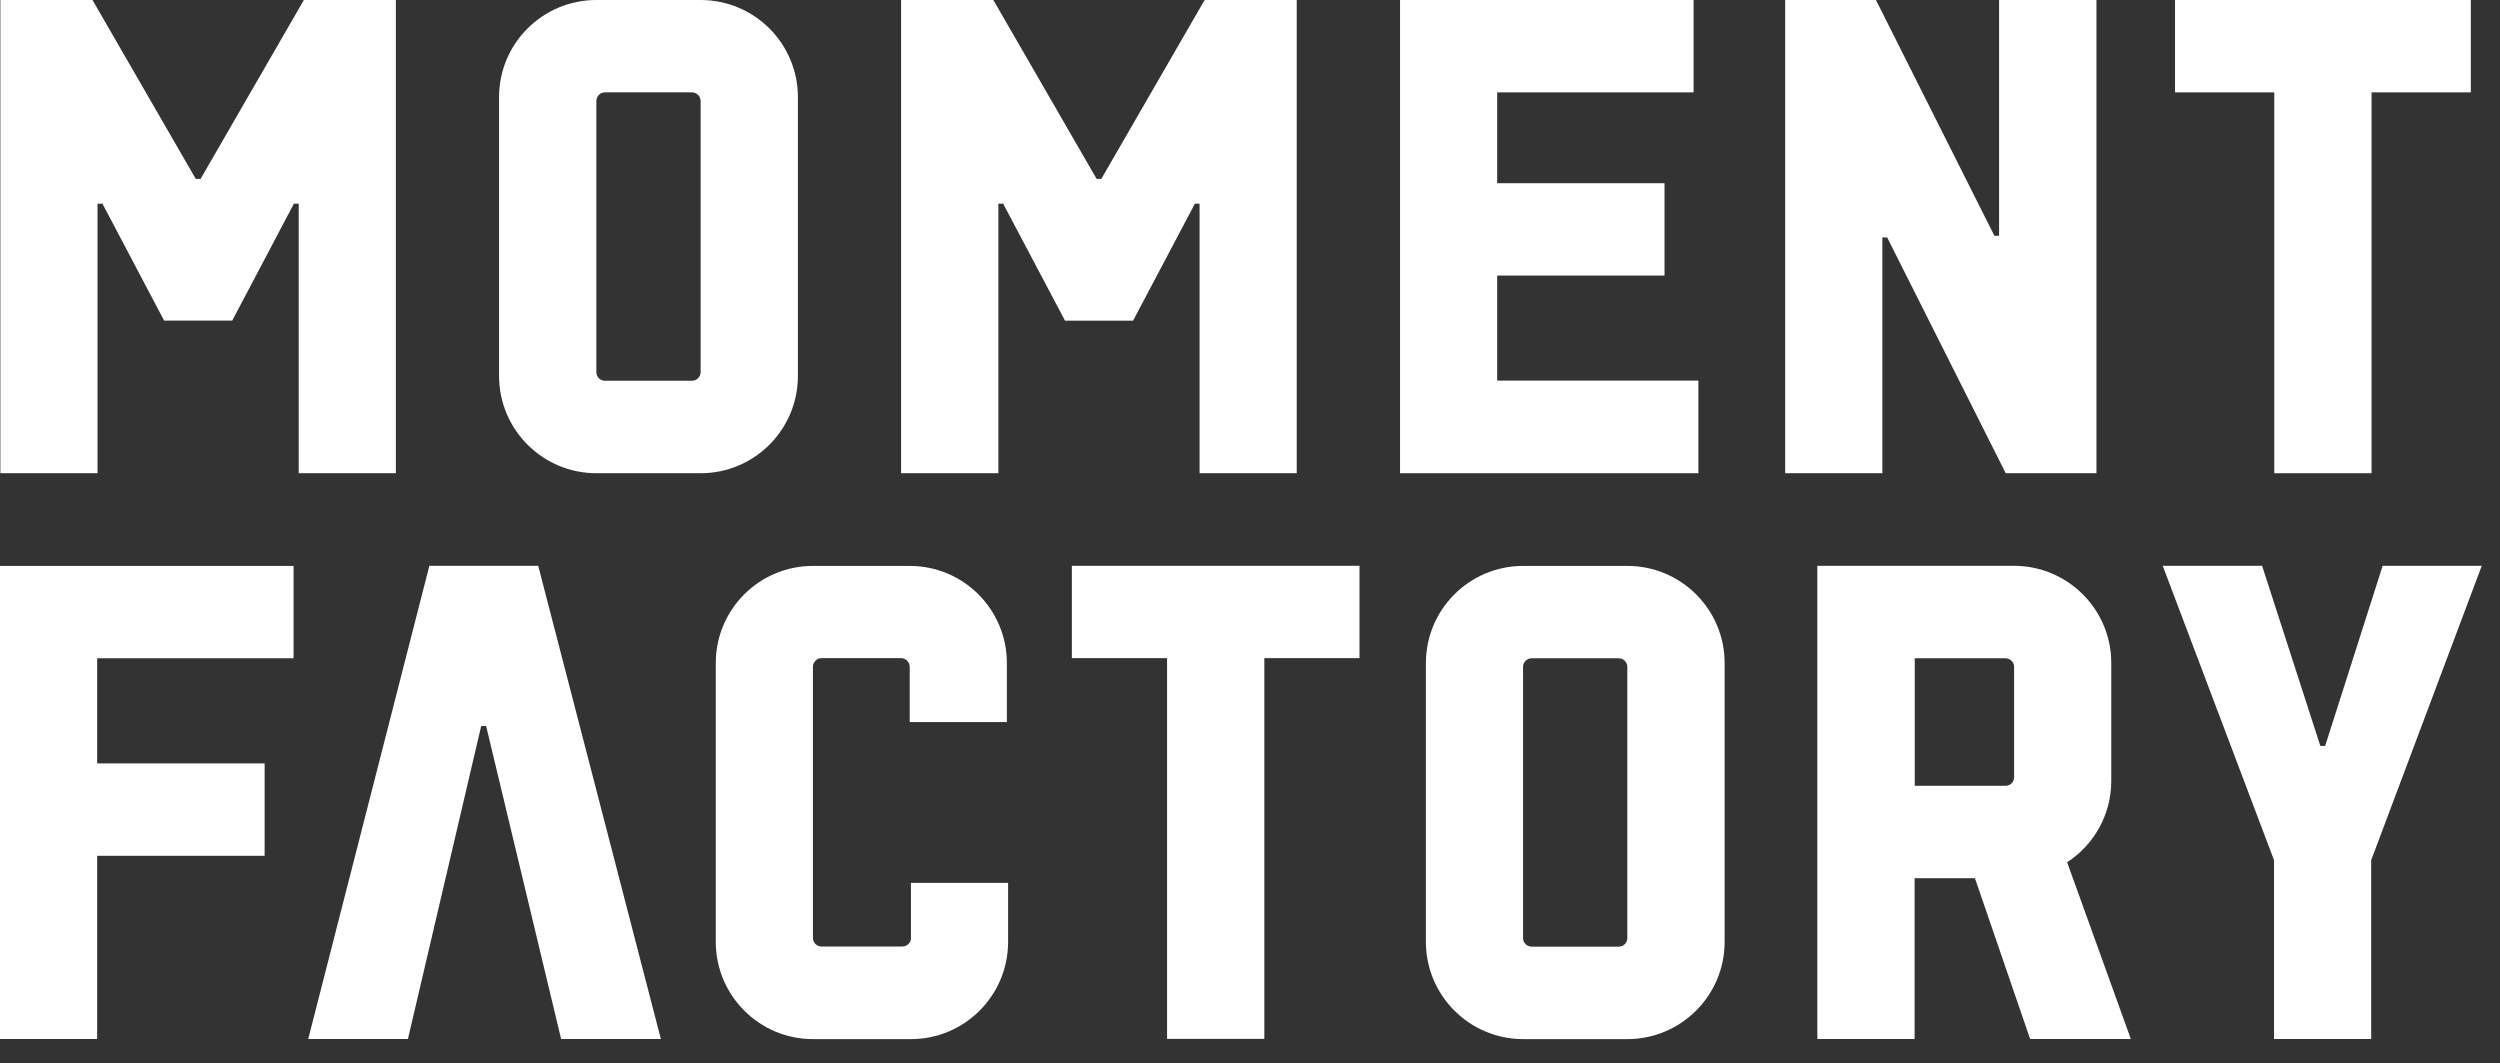
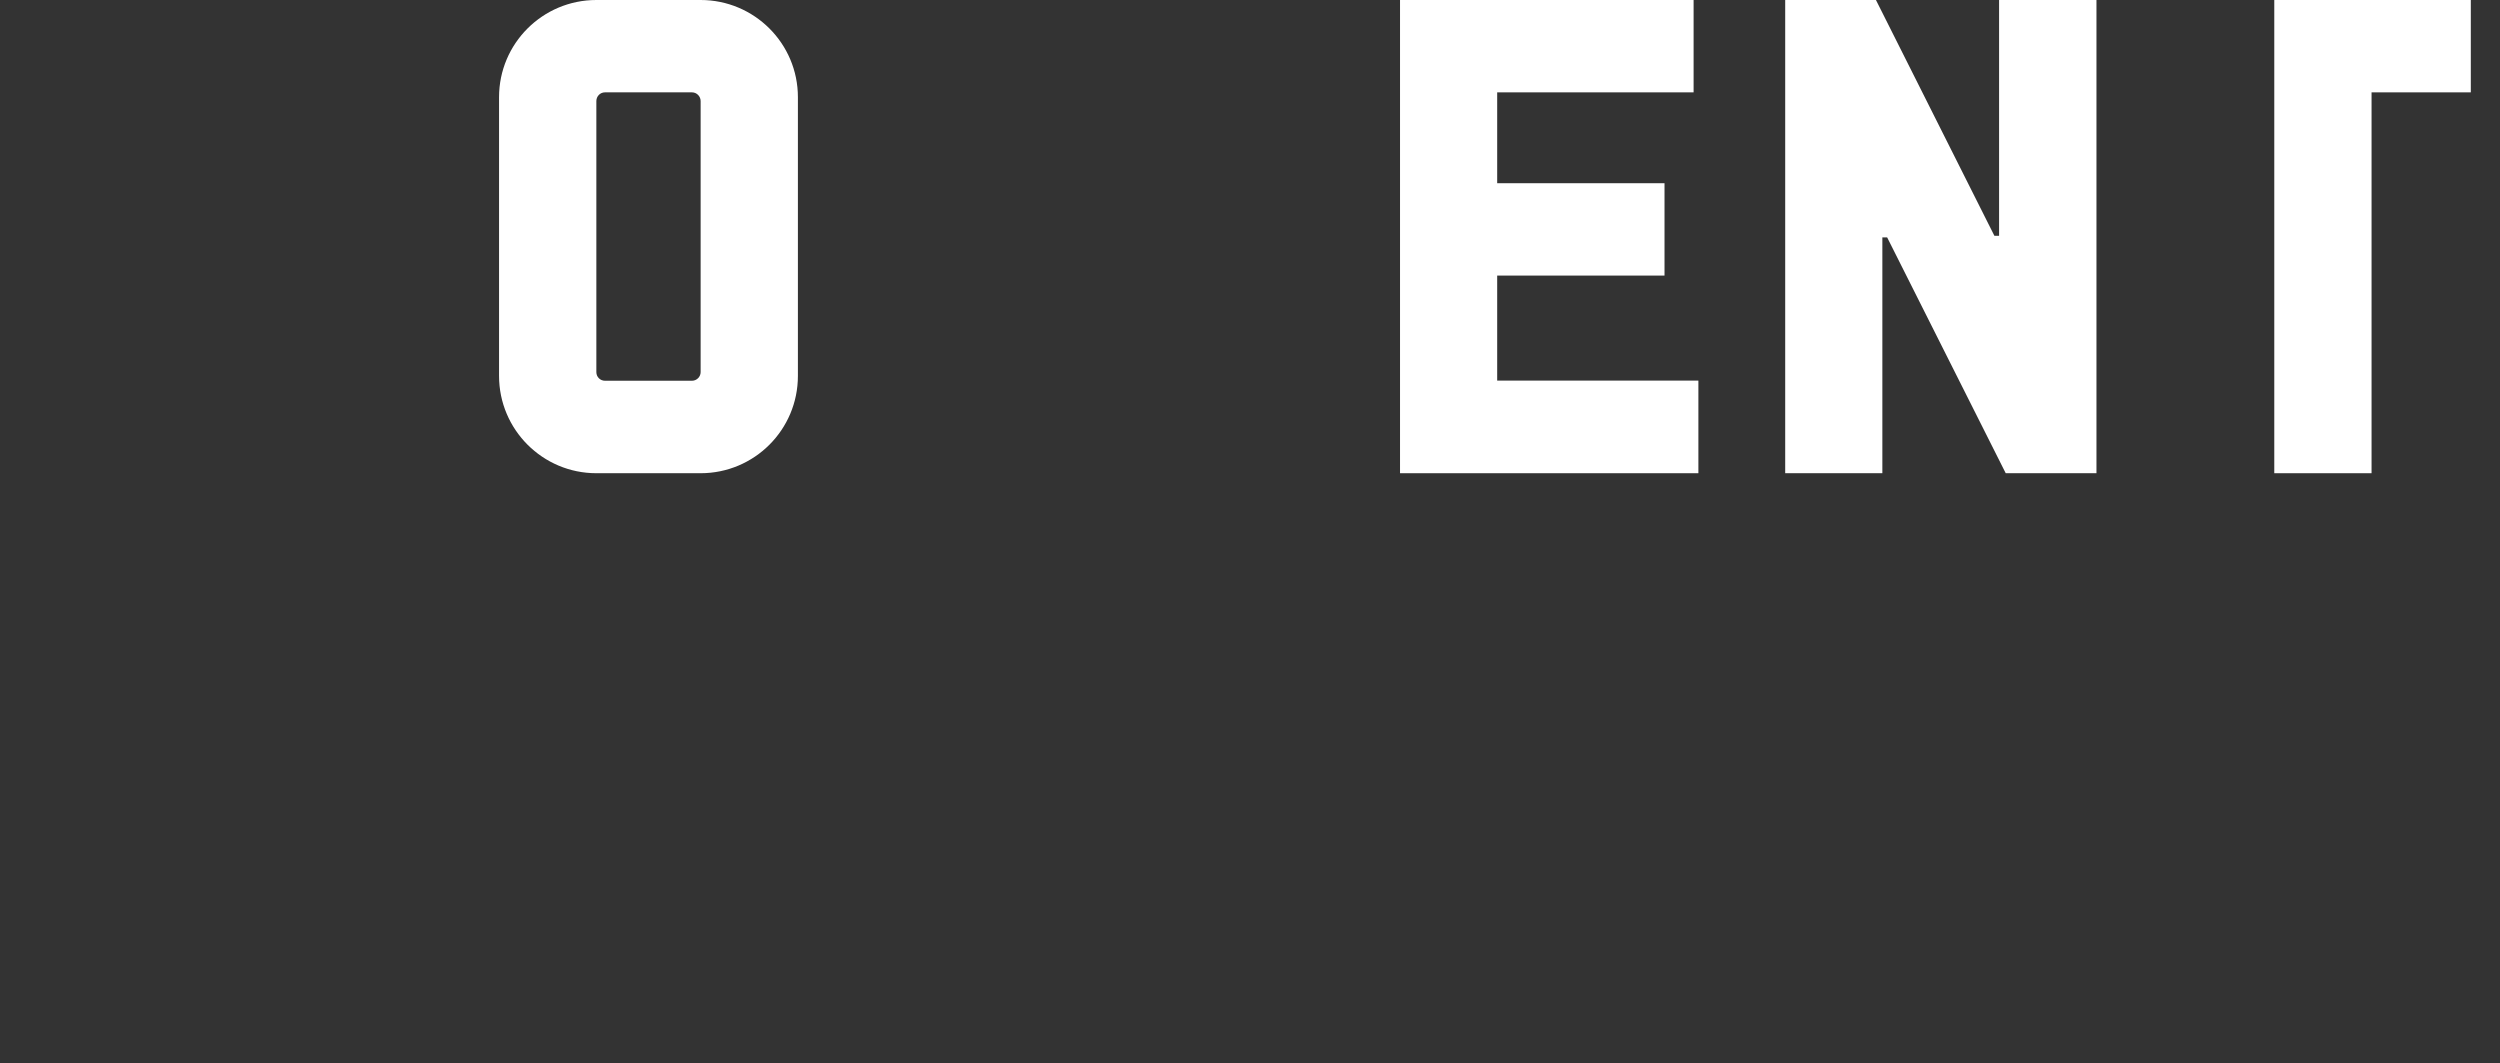
<svg xmlns="http://www.w3.org/2000/svg" width="87" height="37" viewBox="0 0 87 37" fill="none">
  <rect x="0" y="0" width="87" height="37" fill="#333333" stroke="none" />
  <path d="M24.382 0H20.753C18.884 0 17.367 1.513 17.367 3.381V13.082C17.367 14.951 18.884 16.468 20.753 16.468H24.382C26.25 16.468 27.767 14.955 27.767 13.082V3.381C27.767 1.513 26.25 0 24.382 0ZM24.382 12.95C24.382 13.113 24.245 13.25 24.082 13.25H21.053C20.886 13.25 20.753 13.117 20.753 12.95V3.518C20.753 3.355 20.881 3.214 21.053 3.214H24.082C24.245 3.214 24.382 3.351 24.382 3.518V12.95Z" fill="white" />
  <path d="M52.102 9.59H57.925V6.376H52.102V3.214H58.937V0H48.721V16.468H59.104V13.245H52.102V9.59Z" fill="white" />
  <path d="M69.568 8.206H69.405L65.283 0H62.125V16.468H65.506V8.262H65.673L69.799 16.468H72.957V0H69.568V8.206Z" fill="white" />
-   <path d="M75.691 0V3.214H79.145V16.468H82.53V3.214H85.984V0H75.691Z" fill="white" />
-   <path d="M38.326 6.226H38.163L34.568 0H31.358V16.468H34.743V7.088H34.91L37.062 11.159H39.431L41.582 7.088H41.745V16.468H45.126V0H41.921L38.326 6.226Z" fill="white" />
-   <path d="M6.98 6.226H6.813L3.218 0H0.013V16.468H3.394V7.087H3.565L5.712 11.158H8.081L10.228 7.087H10.395V16.468H13.776V0H10.575L6.98 6.226Z" fill="white" />
-   <path d="M37.306 19.69H47.311V22.903H43.999V36.153H40.614V22.903H37.301V19.69H37.306ZM14.942 19.69L10.726 36.157H14.196L16.746 25.264H16.917L19.527 36.157H22.998L18.73 19.69H14.938H14.942ZM31.705 32.639C31.705 32.802 31.568 32.939 31.401 32.939H28.59C28.423 32.939 28.29 32.806 28.29 32.639V23.208C28.29 23.041 28.423 22.903 28.59 22.903H31.358C31.521 22.903 31.658 23.041 31.658 23.208V25.127H35.039V23.075C35.039 21.206 33.526 19.694 31.658 19.694H28.29C26.422 19.694 24.909 21.206 24.909 23.075V32.776C24.909 34.644 26.422 36.161 28.29 36.161H31.701C33.569 36.161 35.082 34.644 35.082 32.776V30.724H31.701V32.643L31.705 32.639ZM0 36.157H3.381V29.781H9.209V26.567H3.381V22.908H10.216V19.694H0V36.161V36.157ZM82.916 19.69L80.915 25.959H80.748L78.721 19.69H75.263L79.136 29.935V36.157H82.517V29.935L86.365 19.69H82.912H82.916ZM60.017 23.075V32.776C60.017 34.644 58.5 36.161 56.631 36.161H53.006C51.138 36.161 49.621 34.644 49.621 32.776V23.075C49.621 21.206 51.138 19.694 53.006 19.694H56.631C58.5 19.694 60.017 21.206 60.017 23.075ZM56.631 23.208C56.631 23.045 56.498 22.908 56.331 22.908H53.302C53.135 22.908 53.002 23.045 53.002 23.208V32.643C53.002 32.81 53.135 32.943 53.302 32.943H56.331C56.498 32.943 56.631 32.81 56.631 32.643V23.208ZM71.938 30.012L74.153 36.157H70.648L68.728 30.561H66.628V36.157H63.243V19.69H70.086C71.95 19.69 73.472 21.202 73.472 23.07V27.176C73.472 28.363 72.859 29.408 71.933 30.008L71.938 30.012ZM70.091 23.208C70.091 23.045 69.954 22.908 69.791 22.908H66.633V27.347H69.791C69.954 27.347 70.091 27.214 70.091 27.047V23.208Z" fill="white" />
+   <path d="M75.691 0H79.145V16.468H82.53V3.214H85.984V0H75.691Z" fill="white" />
</svg>